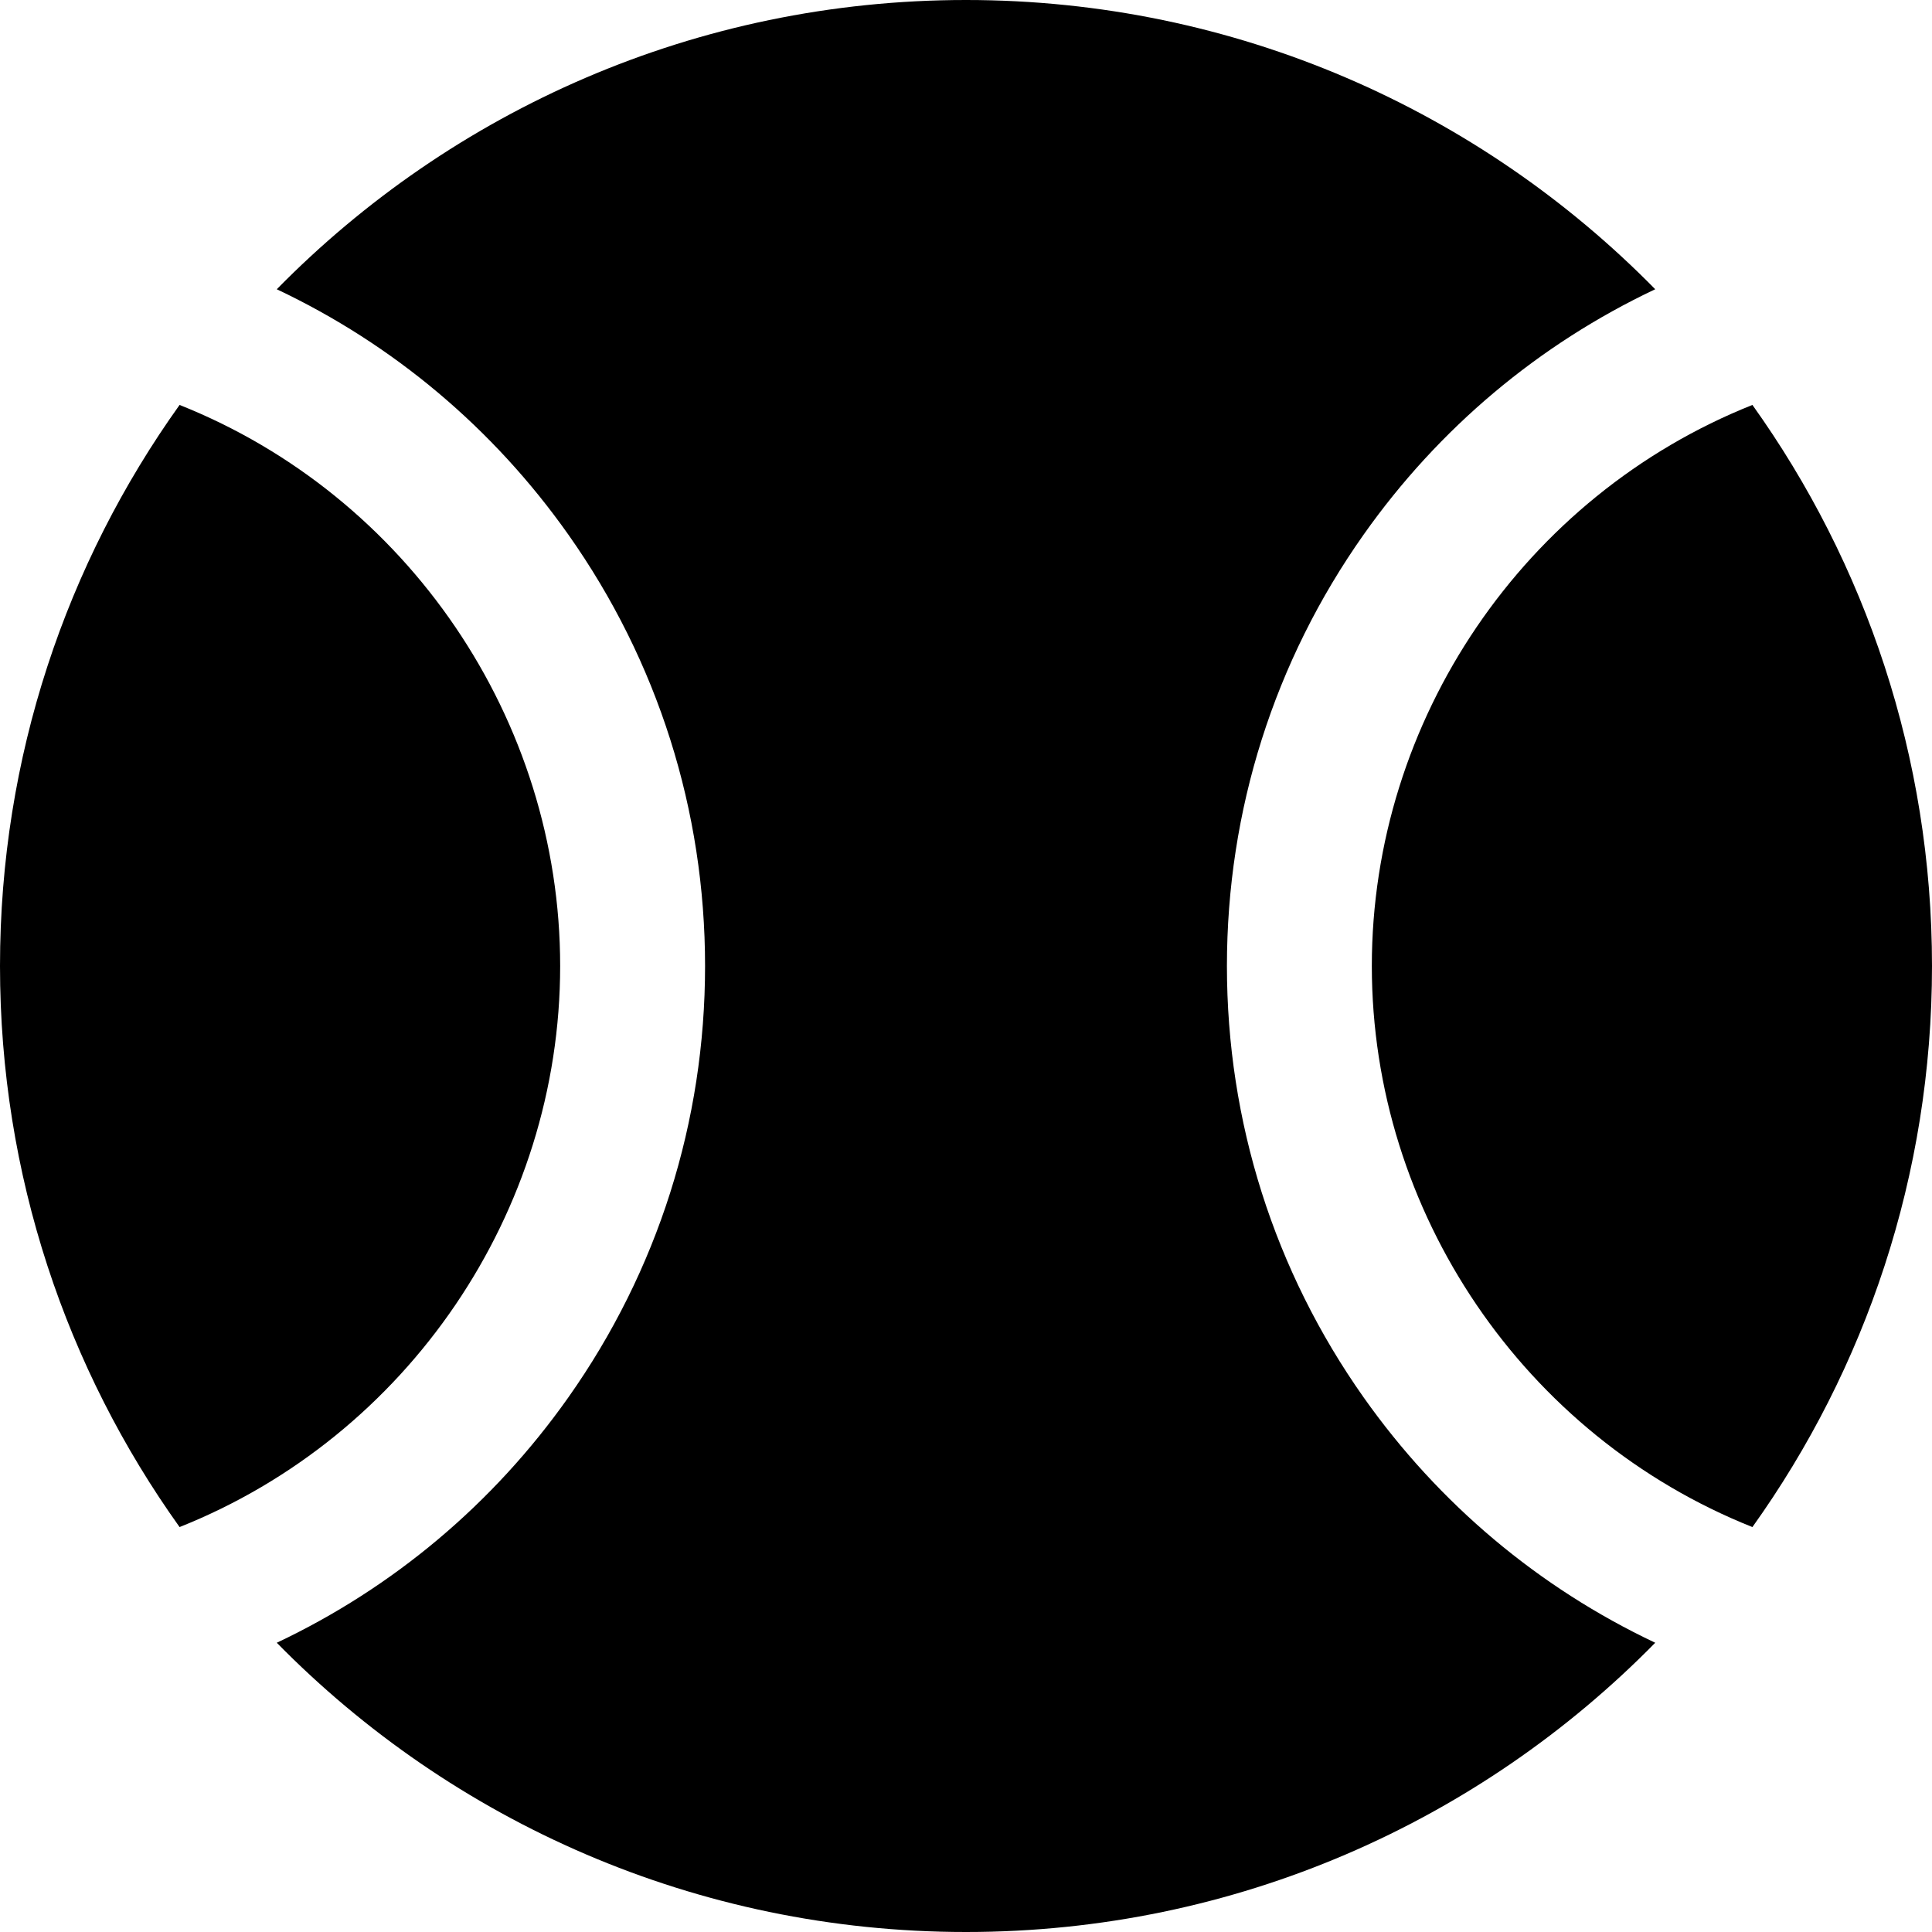
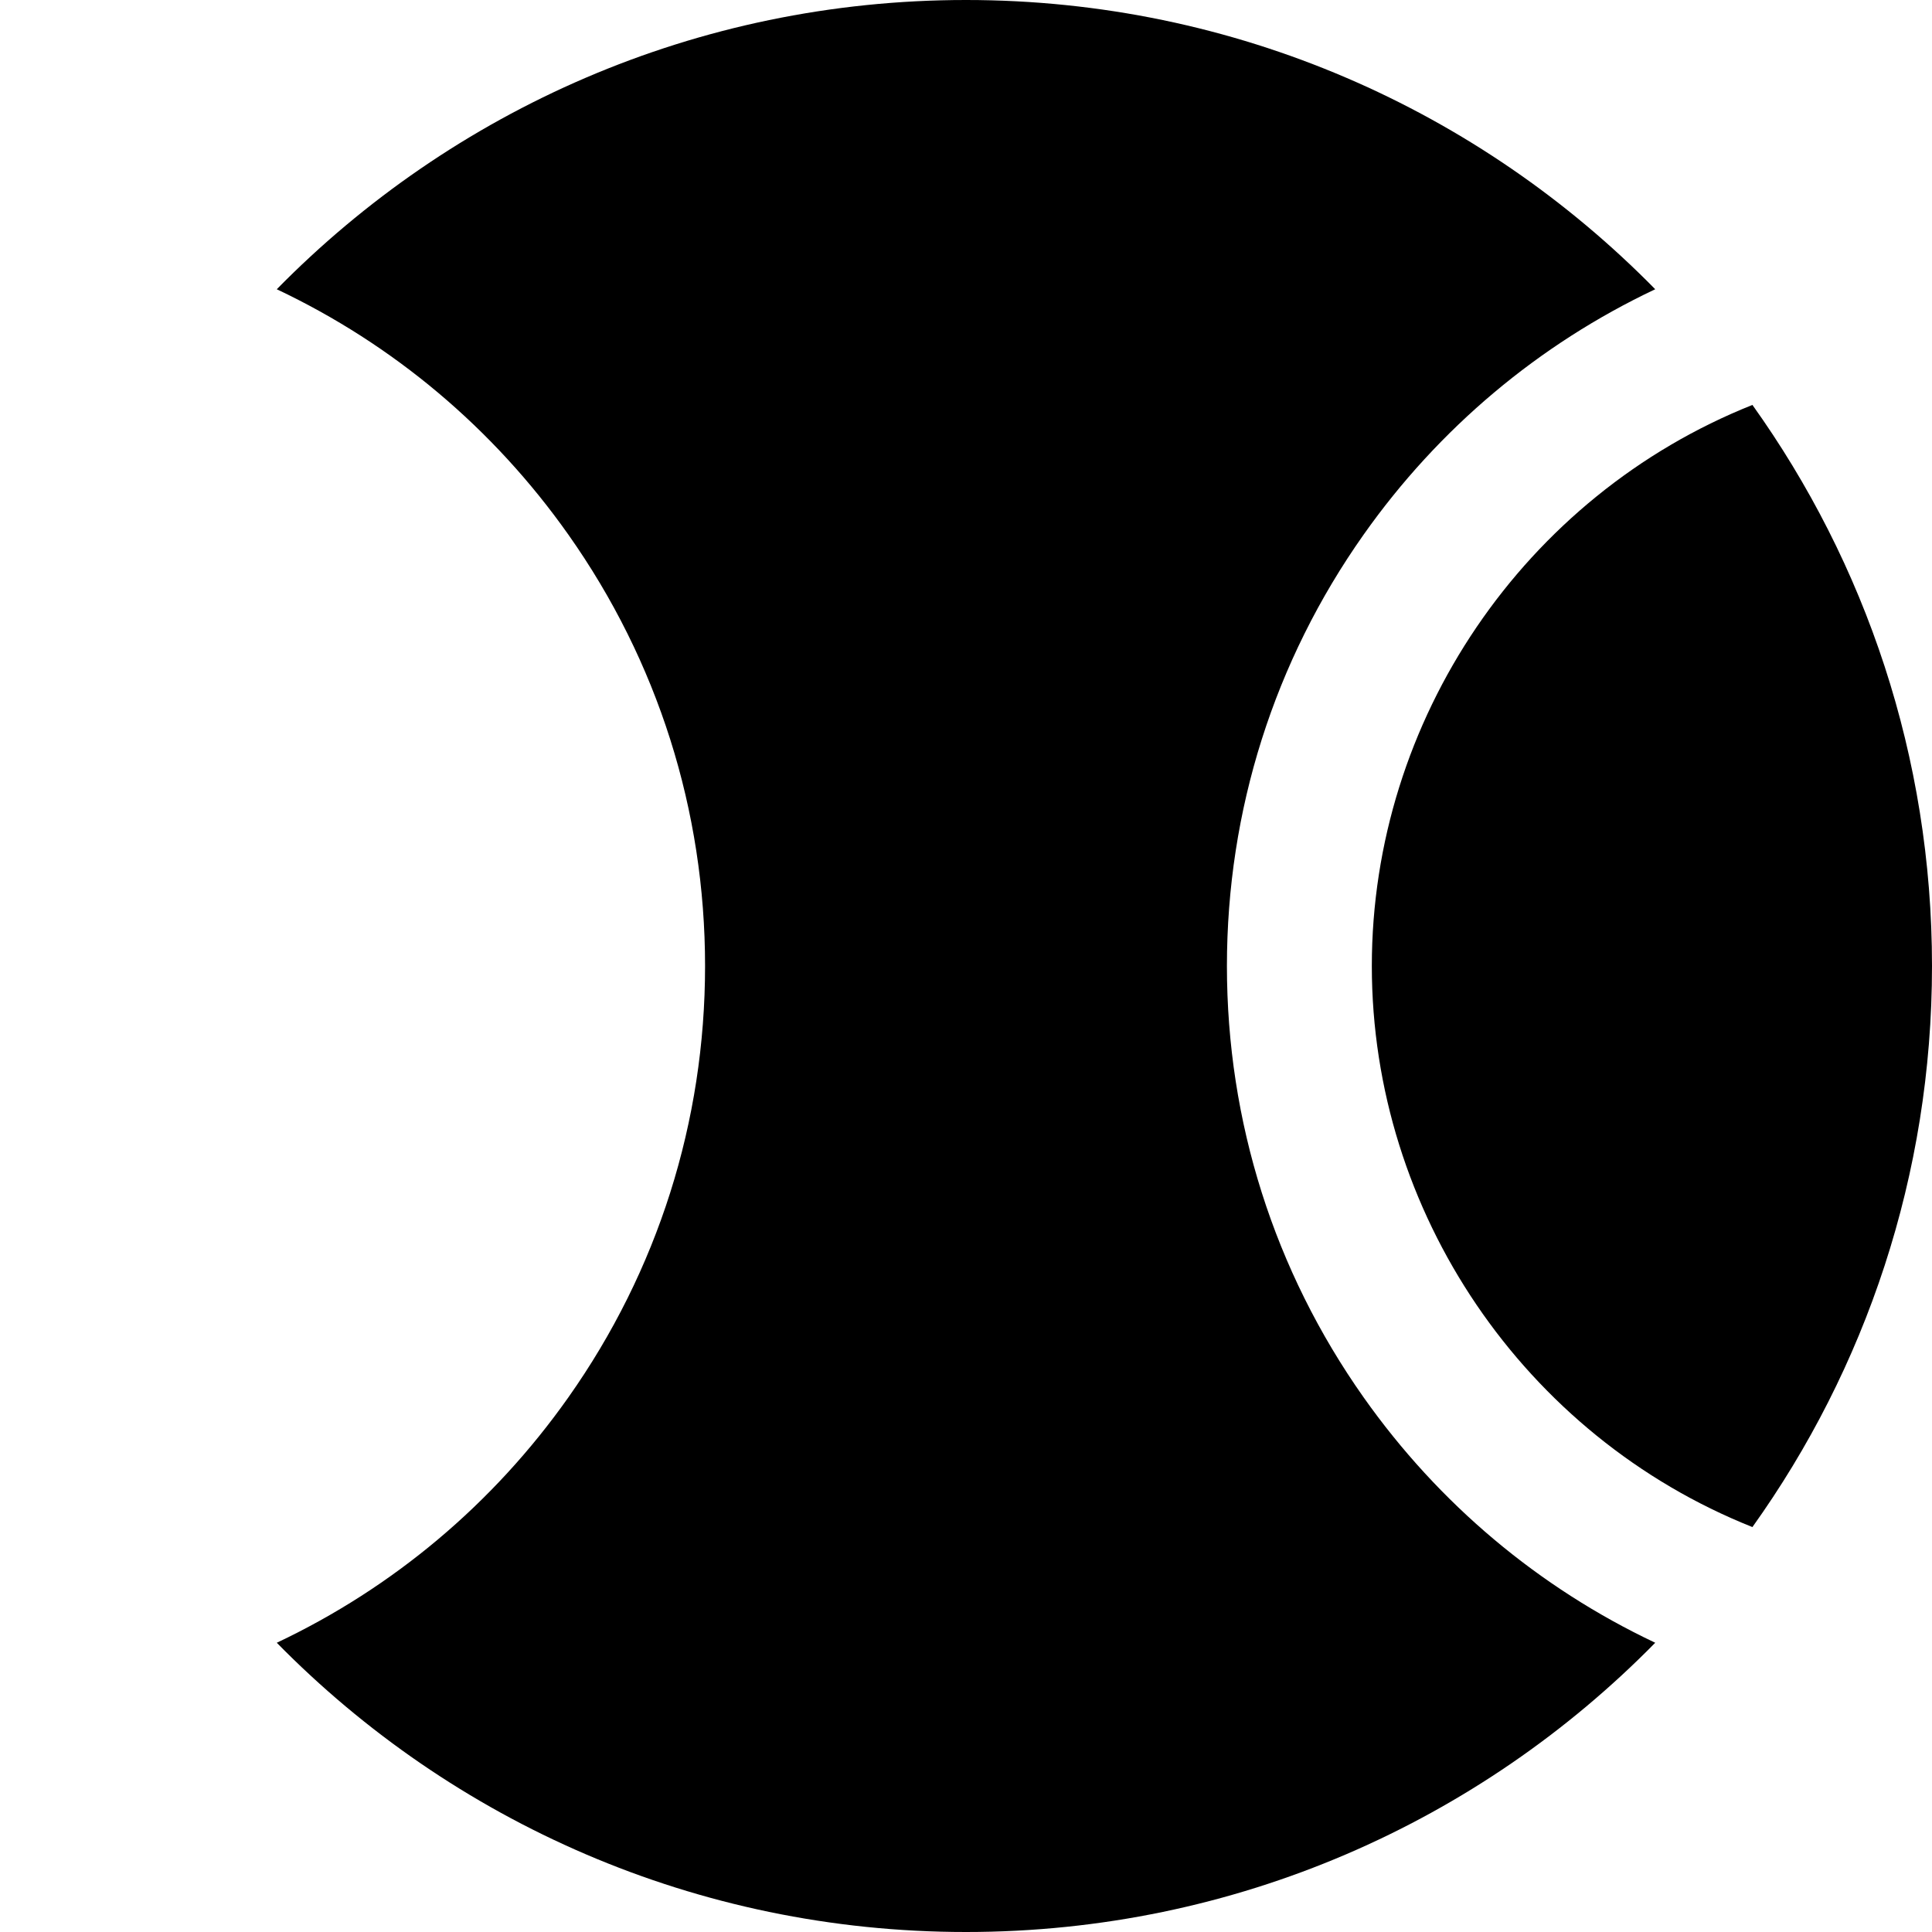
<svg xmlns="http://www.w3.org/2000/svg" fill="#000000" height="800px" width="800px" version="1.1" id="Layer_1" viewBox="0 0 512 512" xml:space="preserve">
  <g>
    <g>
      <path d="M361.382,370.328C337.677,336.76,325.147,297.228,325.147,256c0-41.225,12.529-80.758,36.233-114.324    c19.918-28.207,46.418-50.433,77.271-65.024C392.2,29.35,327.533,0,256,0C184.466,0,119.798,29.353,73.347,76.654    c30.853,14.591,57.352,36.817,77.27,65.023c23.703,33.568,36.232,73.099,36.232,114.323c0,41.225-12.53,80.758-36.233,114.326    c-19.918,28.205-46.415,50.431-77.267,65.021C119.799,482.648,184.467,512,256,512s136.2-29.35,182.651-76.653    C407.799,420.76,381.3,398.534,361.382,370.328z" />
    </g>
  </g>
  <g>
    <g>
      <path d="M464.41,107.311C403.95,131.389,363.548,190.7,363.548,256c0,65.303,40.402,124.612,100.861,148.69    C494.367,362.775,512,311.447,512,256S494.368,149.225,464.41,107.311z" />
    </g>
  </g>
  <g>
    <g>
-       <path d="M47.59,107.313C17.632,149.228,0,200.553,0,256s17.633,106.775,47.59,148.689C108.047,380.609,148.449,321.3,148.449,256    S108.049,131.389,47.59,107.313z" />
-     </g>
+       </g>
  </g>
</svg>